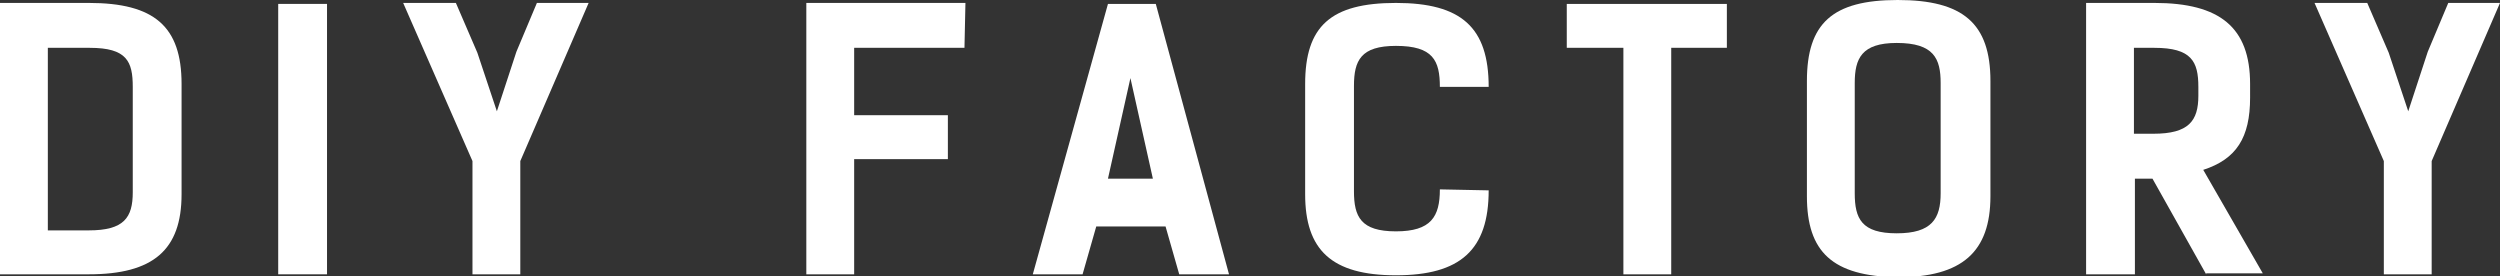
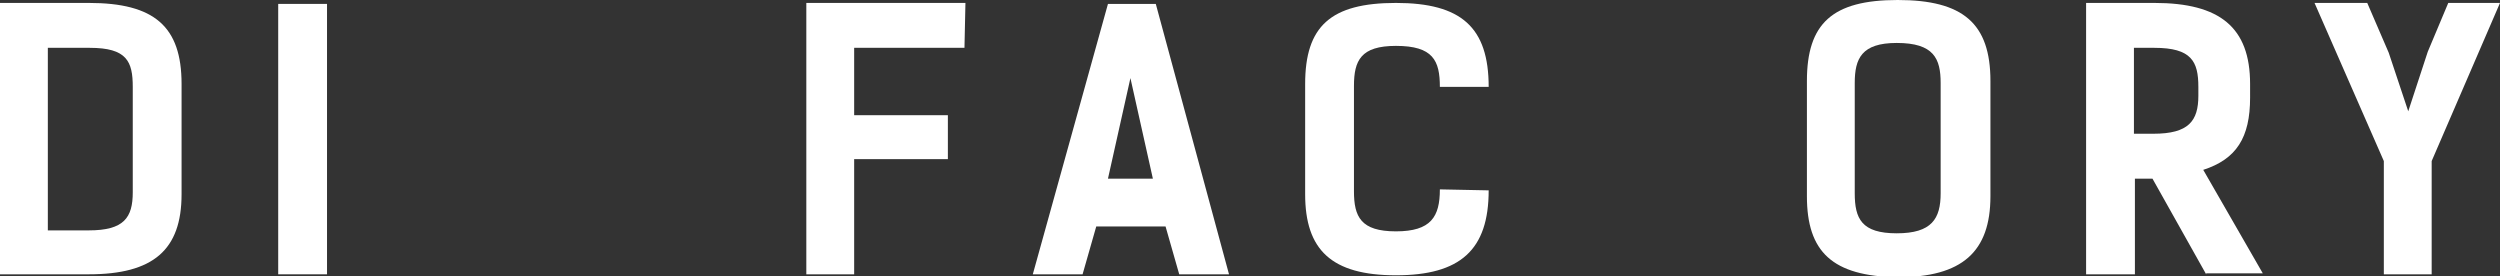
<svg xmlns="http://www.w3.org/2000/svg" version="1.1" id="レイヤー_1" x="0px" y="0px" viewBox="0 0 256.1 28.3" style="enable-background:new 0 0 256.1 28.3;" xml:space="preserve">
  <rect x="0" y="0" width="256.1" height="28.3" fill="#333333" stroke="none" />
  <style type="text/css">
	.st0{fill:#FFFFFF;}
</style>
  <g>
    <g>
      <g>
        <g>
          <g>
            <path class="st0" d="M9.1,0.3c6.7,0,9.5,2.4,9.5,8.3v11.3c0,5.7-2.9,8.2-9.5,8.2H0V0.3H9.1z M9.1,23.6c3.6,0,4.5-1.3,4.5-3.9       V8.9c0-2.6-0.6-4-4.4-4H4.9v18.7H9.1z" />
            <path class="st0" d="M33.5,28.1h-5V0.4h5V28.1z" />
-             <path class="st0" d="M60.3,0.3l-7,16.2v11.6h-4.9V16.5L41.3,0.3h5.4l2.2,5.1l2,6l2-6.1l2.1-5C55,0.3,60.3,0.3,60.3,0.3z" />
            <path class="st0" d="M98.8,4.9H87.5v6.9h9.6v4.5h-9.6v11.8h-4.9V0.3h16.3L98.8,4.9L98.8,4.9z" />
            <path class="st0" d="M125.9,28.1h-5.1l-1.4-4.9h-7.1l-1.4,4.9h-5.1l7.7-27.7h4.9L125.9,28.1z M118.1,18.3L115.8,8l-2.3,10.3       H118.1z" />
            <path class="st0" d="M152.5,19.5c0,6.1-2.9,8.7-9.5,8.7s-9.3-2.6-9.3-8.3V8.6c0-5.9,2.6-8.3,9.3-8.3s9.5,2.5,9.5,8.6h-5       c0-2.7-0.7-4.2-4.5-4.2c-3.6,0-4.3,1.5-4.3,4.1v10.8c0,2.6,0.7,4.1,4.3,4.1s4.5-1.5,4.5-4.3L152.5,19.5L152.5,19.5z" />
-             <path class="st0" d="M176.9,4.9h-5.7v23.2h-4.9V4.9h-5.8V0.4h16.4V4.9z" />
            <path class="st0" d="M185.1,20.1V8.3c0-5.9,2.6-8.3,9.3-8.3s9.5,2.4,9.5,8.3v11.8c0,5.7-2.9,8.3-9.5,8.3       C187.7,28.3,185.1,25.8,185.1,20.1z M198.8,19.8V8.5c0-2.5-0.7-4.1-4.5-4.1c-3.6,0-4.3,1.6-4.3,4.1v11.3c0,2.6,0.7,4.1,4.3,4.1       C197.9,23.9,198.8,22.4,198.8,19.8z" />
            <path class="st0" d="M226,28.1l-5.5-9.8h-1.8v9.8h-5V0.3h7c6.7,0,9.8,2.5,9.8,8.3V10c0,4.1-1.4,6.3-4.8,7.4l6.1,10.6H226V28.1z        M220.6,13.7c3.6,0,4.6-1.3,4.6-3.9V8.9c0-2.6-0.7-4-4.5-4h-2.1v8.8H220.6z" />
            <path class="st0" d="M256.1,0.3l-7,16.2v11.6h-4.9V16.5l-7.1-16.2h5.4l2.2,5.1l2,6l2-6.1l2.1-5C250.8,0.3,256.1,0.3,256.1,0.3z       " />
          </g>
        </g>
      </g>
    </g>
  </g>
</svg>